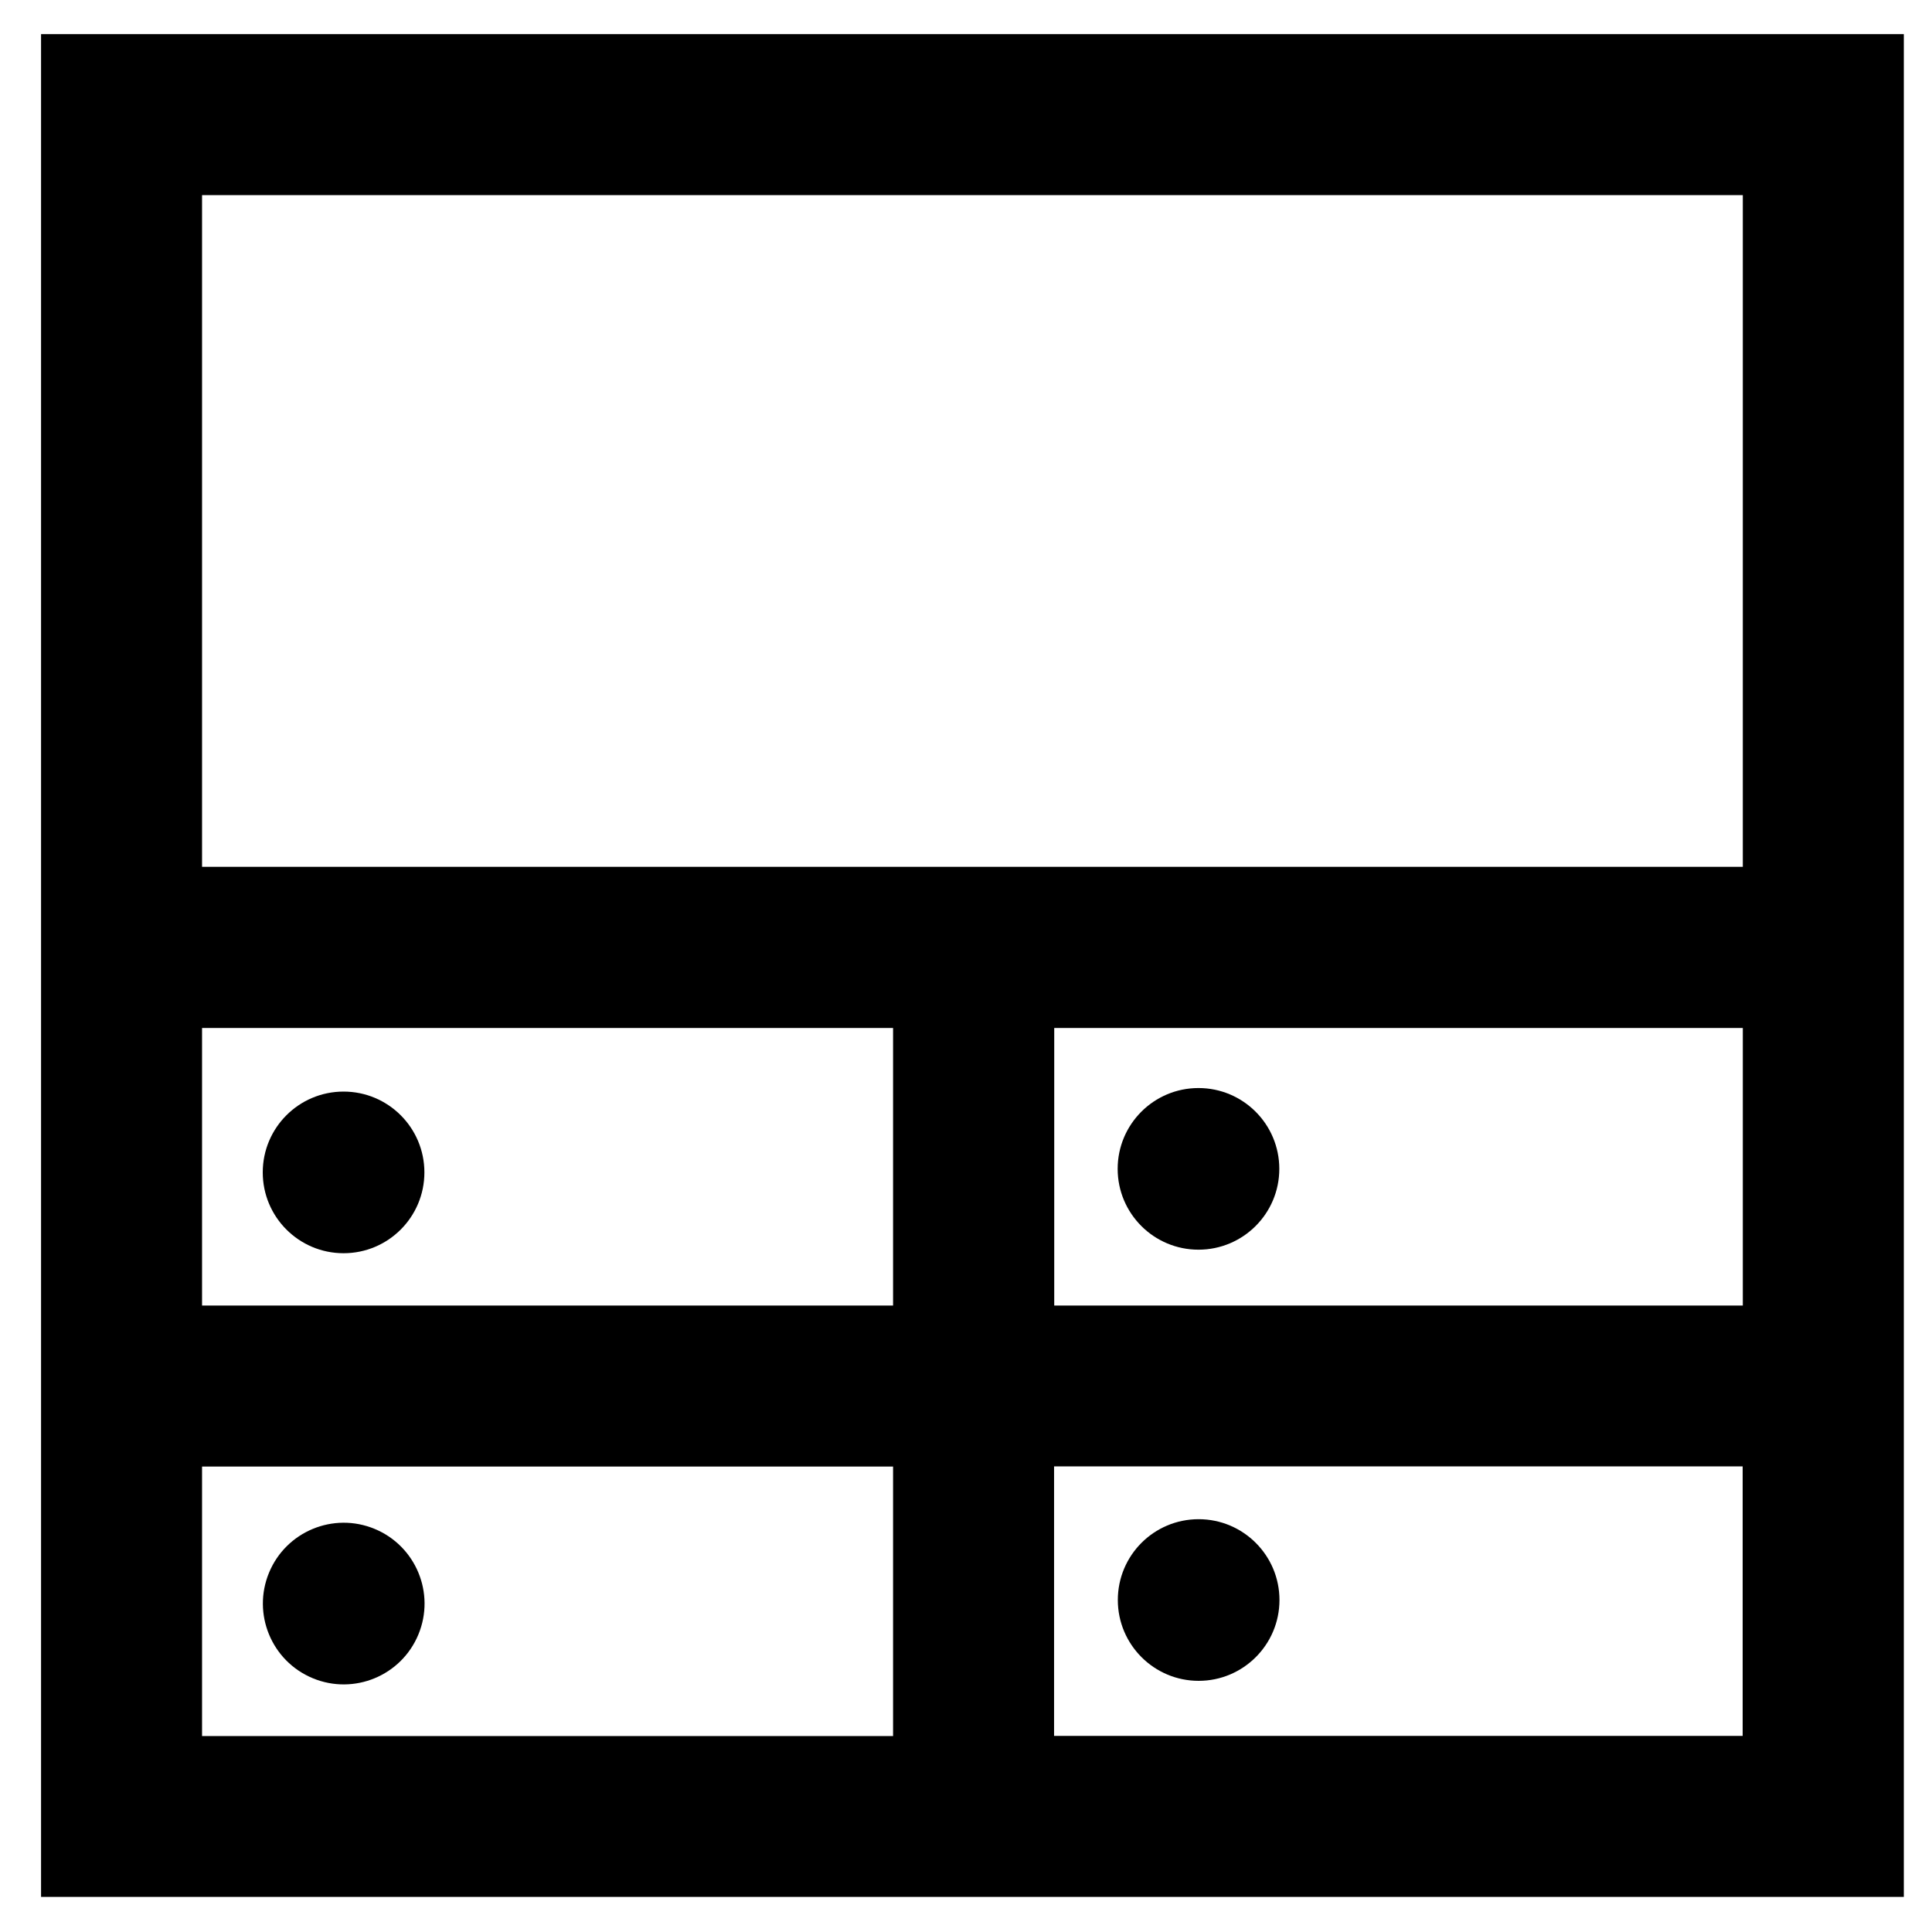
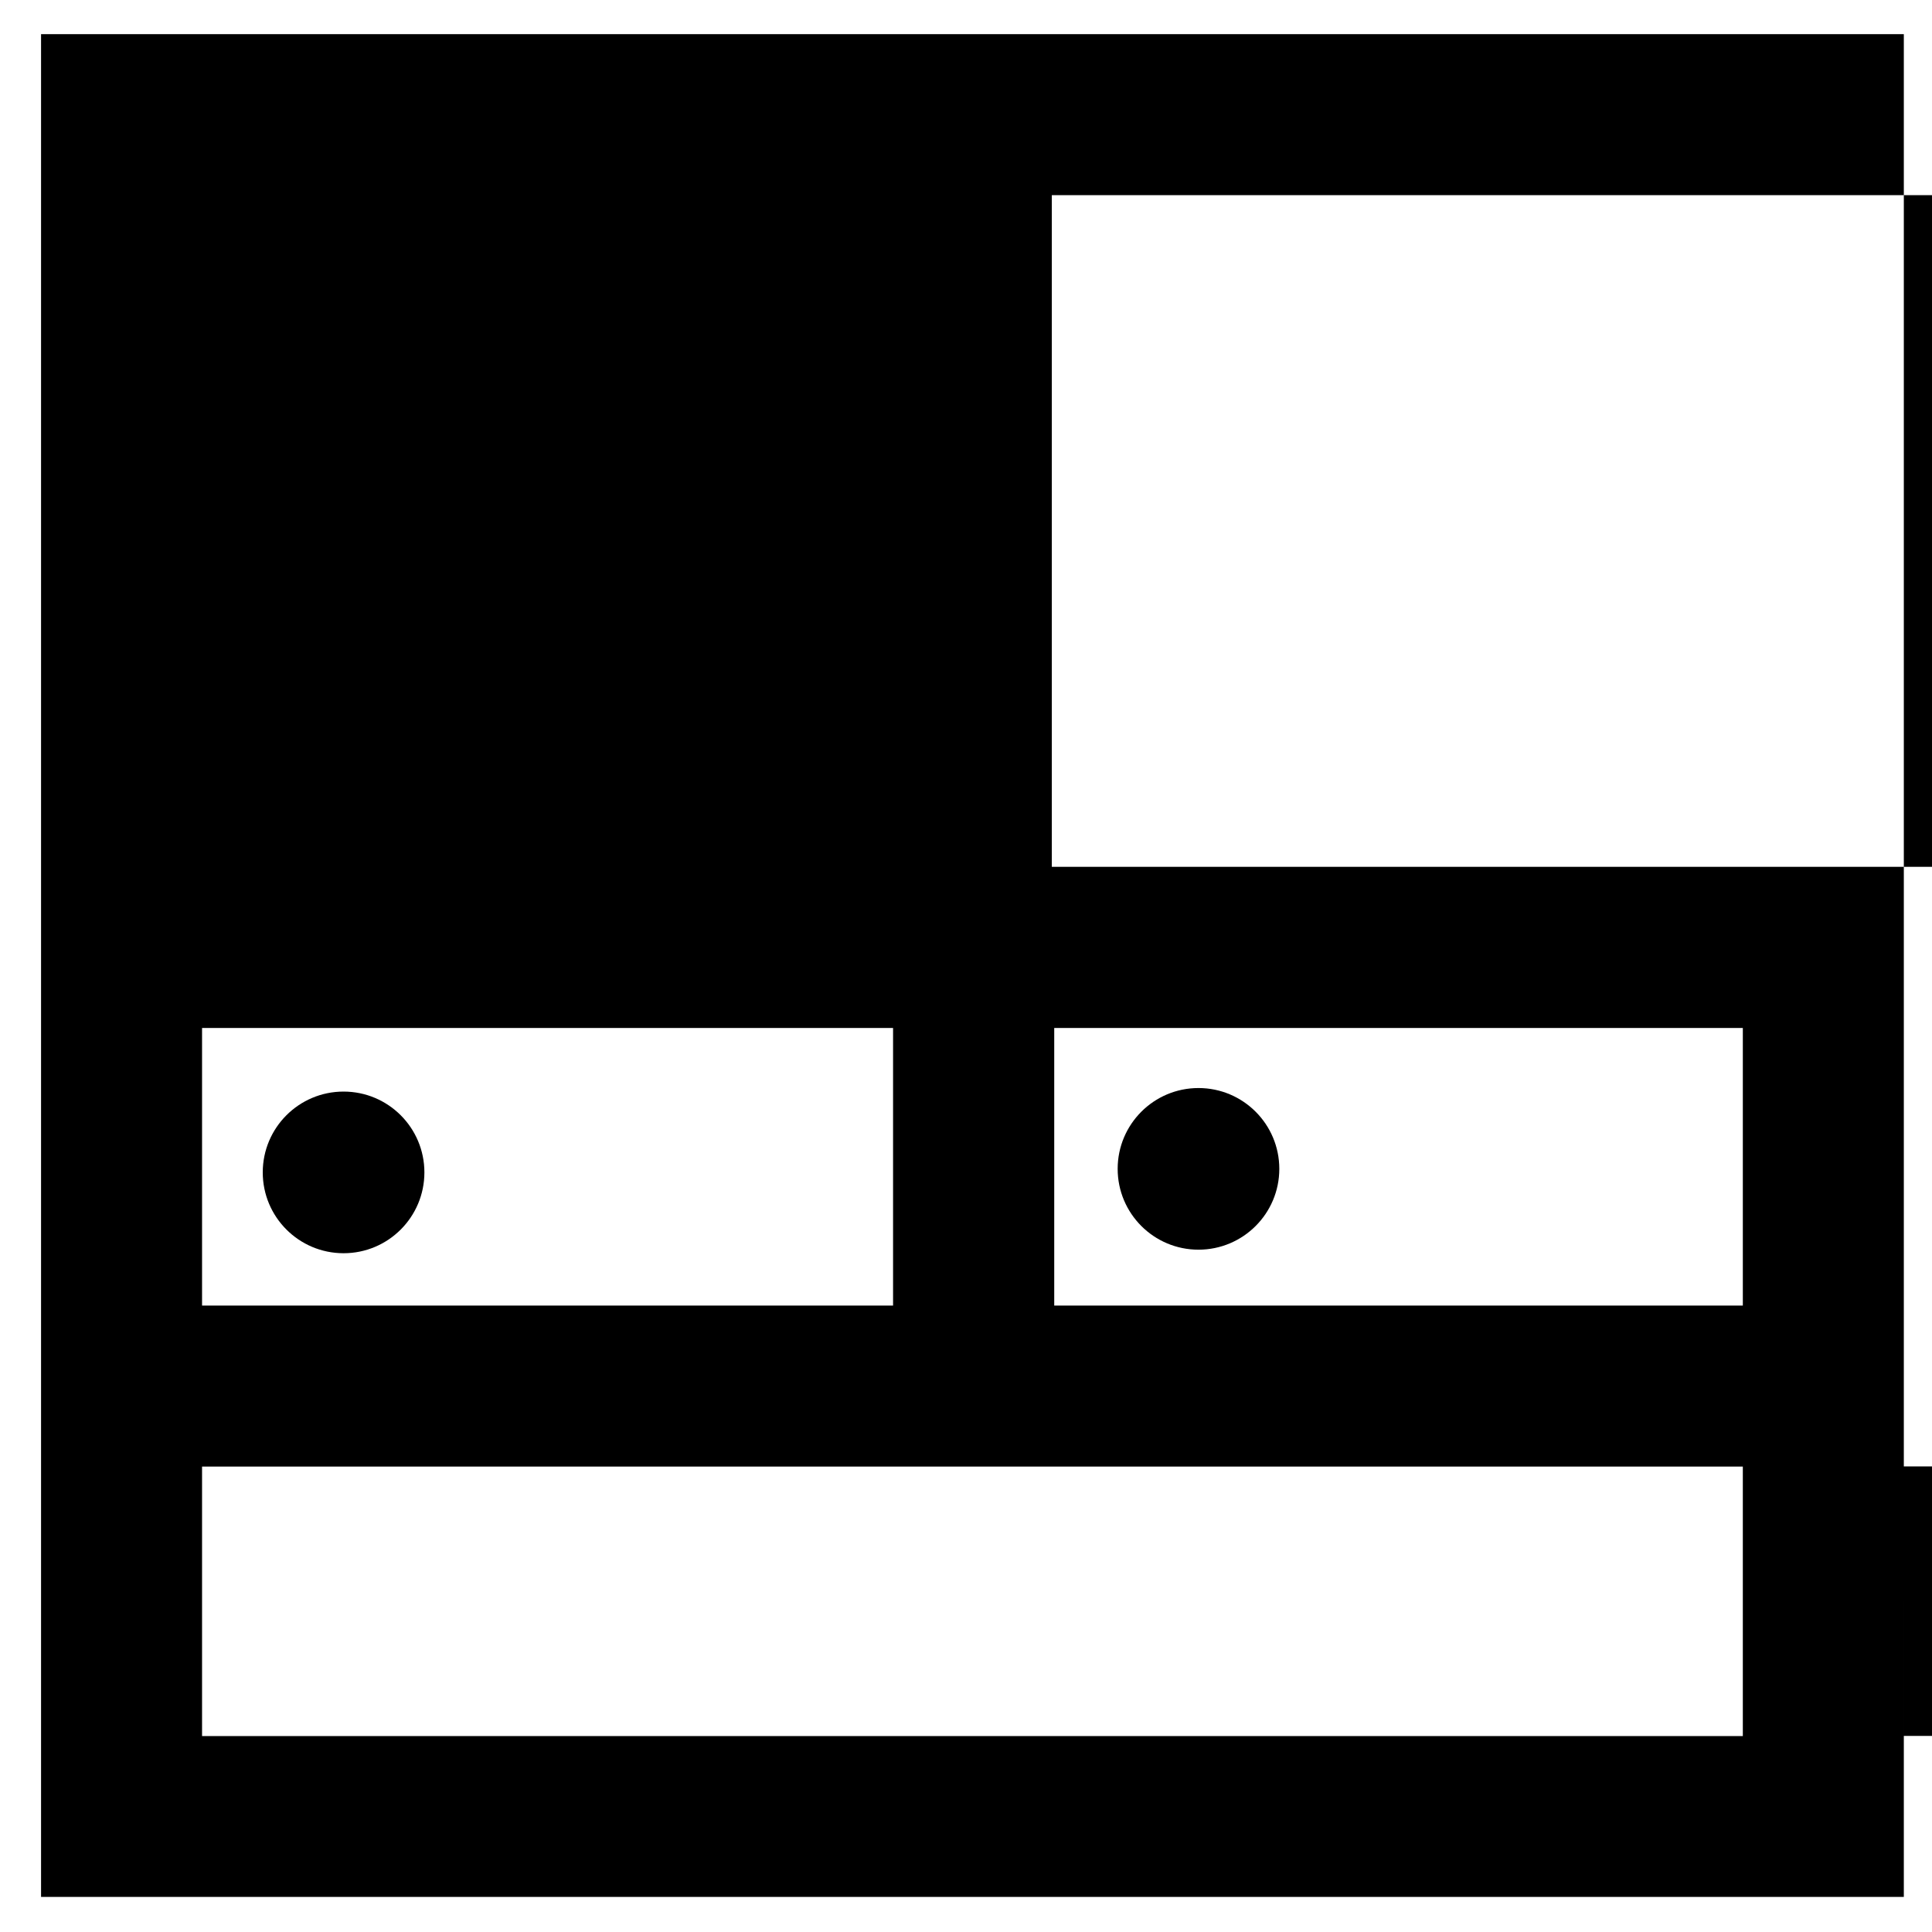
<svg xmlns="http://www.w3.org/2000/svg" id="Vrstva_1" viewBox="0 0 120 120">
  <defs>
    <style>.cls-1{fill:#000;stroke-width:0}</style>
  </defs>
-   <path class="cls-1" d="M2.55 117.82h115.7V2.12H2.55v115.7Zm105.7-36.73H65.48V63.85h42.77v17.24Zm-52.78 0H12.55V63.85h42.92v17.24Zm-42.92 10h42.92v16.74H12.55V91.09Zm52.92 16.73V91.08h42.77v16.74H65.47Zm42.78-95.7v41.72h-95.7V12.12h95.7Z" />
+   <path class="cls-1" d="M2.55 117.82h115.7V2.12H2.55v115.7Zm105.7-36.73H65.48V63.85h42.77v17.24ZH12.55V63.85h42.92v17.24Zm-42.92 10h42.92v16.74H12.55V91.09Zm52.92 16.73V91.08h42.77v16.74H65.47Zm42.78-95.7v41.72h-95.7V12.12h95.7Z" />
  <circle class="cls-1" cx="21.34" cy="72.82" r="5.02" />
-   <circle class="cls-1" cx="21.35" cy="99.6" r="5.02" transform="rotate(-67.5 21.35 99.601)" />
  <circle class="cls-1" cx="74.44" cy="72.6" r="5.02" />
-   <path class="cls-1" d="M74.45 94.36c-2.78 0-5.02 2.25-5.02 5.02s2.25 5.02 5.02 5.02 5.02-2.25 5.02-5.02-2.25-5.02-5.02-5.02Z" />
</svg>